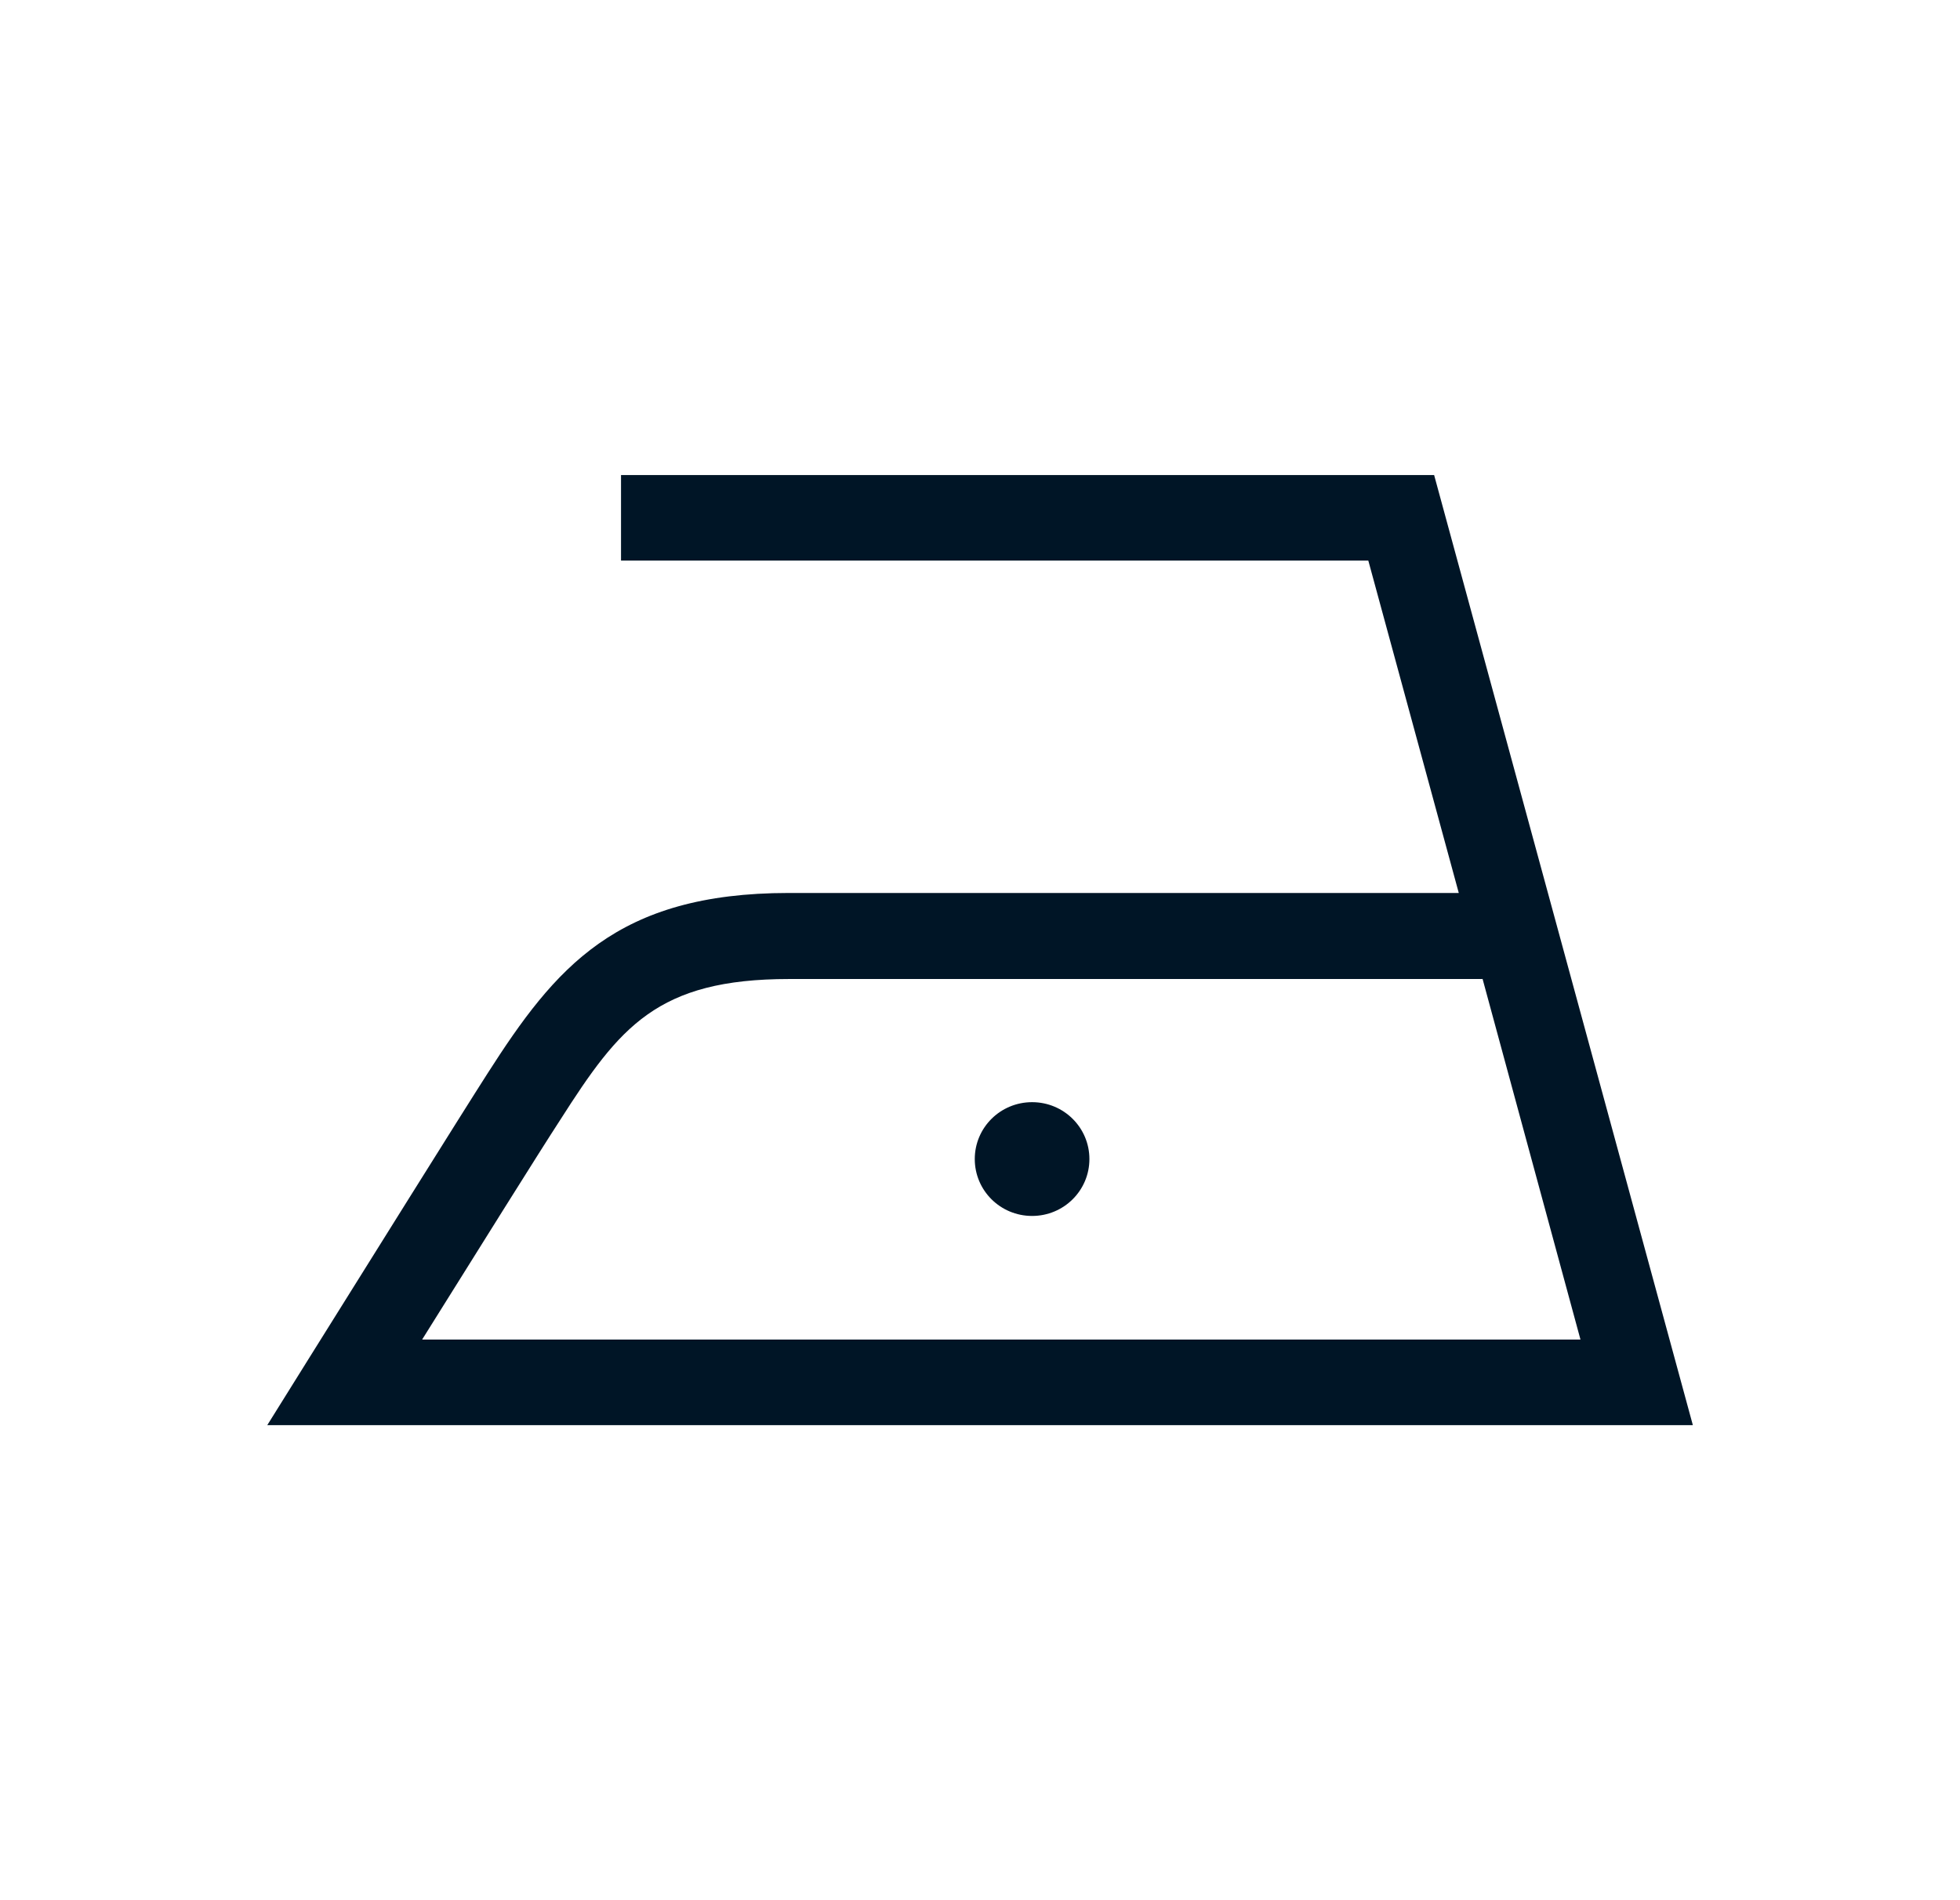
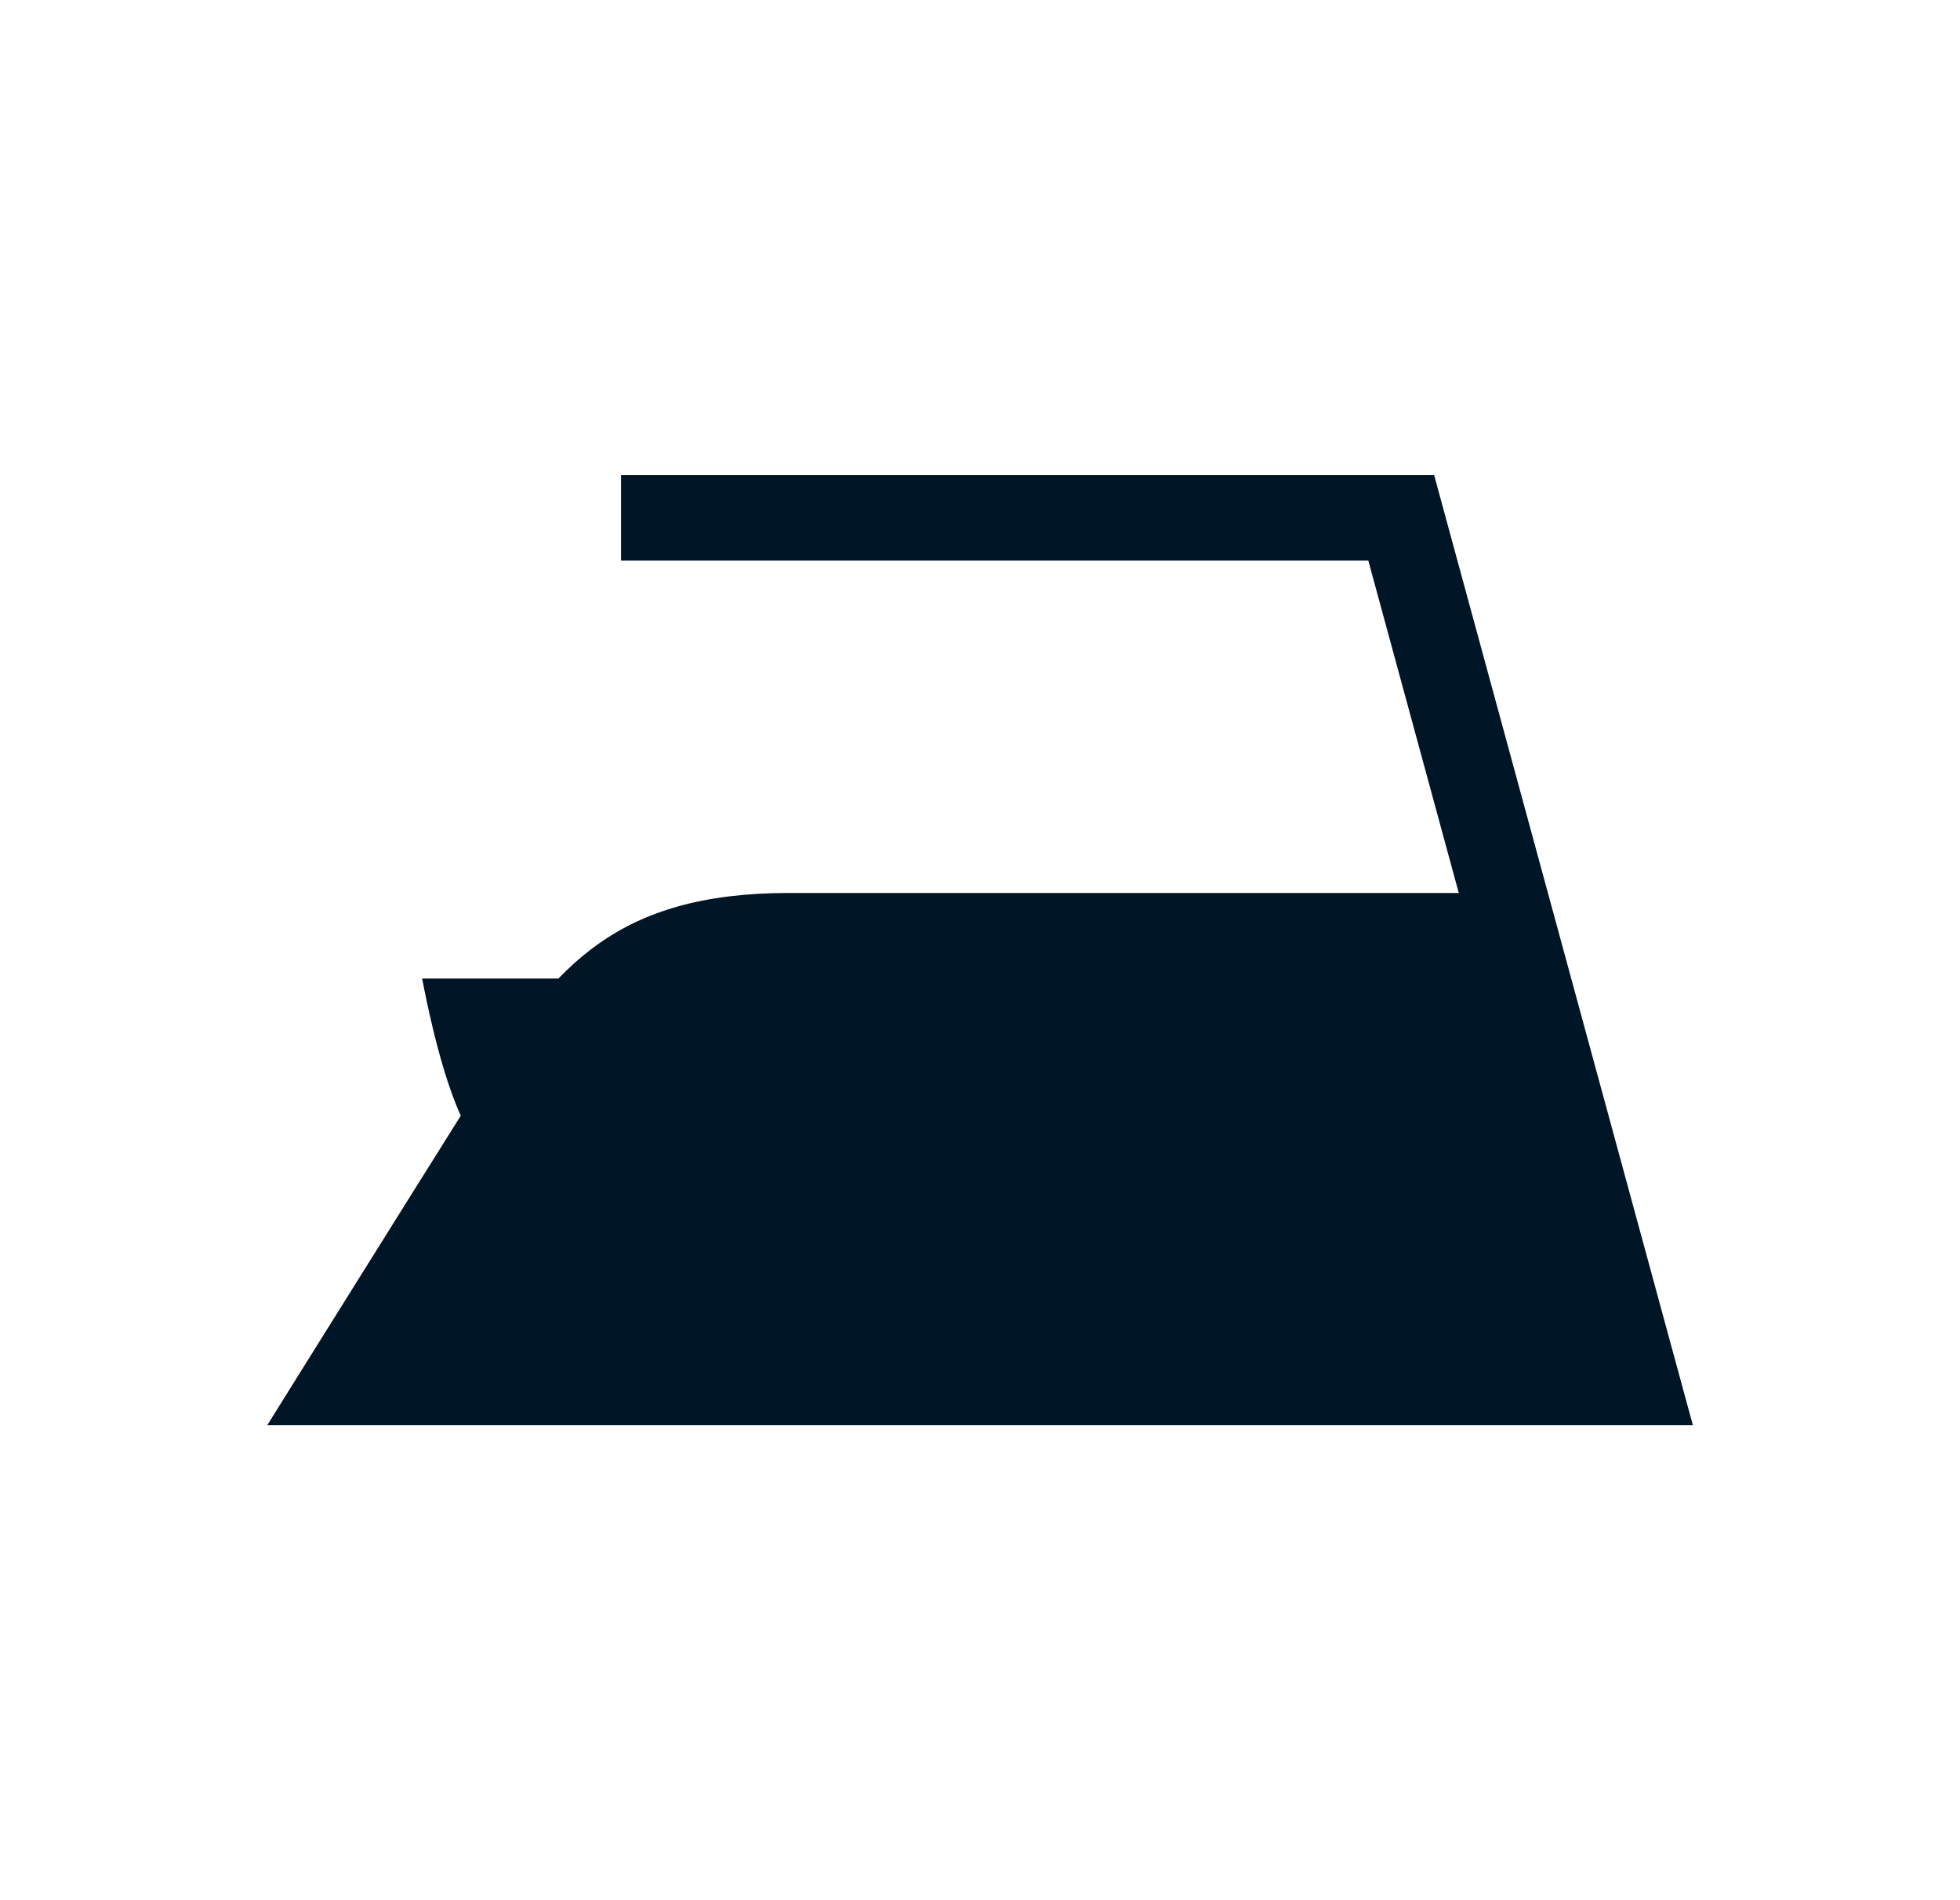
<svg xmlns="http://www.w3.org/2000/svg" width="33" height="32" viewBox="0 0 33 32" fill="none">
-   <path d="M28.5 23.992L24.146 8H10.456V9.441H23.038L24.561 15.038H13.279C10.376 15.038 9.348 16.297 8.208 18.078C7.761 18.775 6.127 21.395 5.186 22.9L4.5 24H28.5V23.992ZM24.96 16.479L26.61 22.559H7.107C8.008 21.118 9.085 19.392 9.436 18.854C10.432 17.294 11.062 16.487 13.287 16.487H24.96V16.479ZM18.342 19.519C18.342 18.989 17.911 18.561 17.377 18.561C16.843 18.561 16.412 18.989 16.412 19.519C16.412 20.049 16.843 20.477 17.377 20.477C17.911 20.477 18.342 20.049 18.342 19.519Z" fill="#001526" />
+   <path d="M28.5 23.992L24.146 8H10.456V9.441H23.038L24.561 15.038H13.279C10.376 15.038 9.348 16.297 8.208 18.078C7.761 18.775 6.127 21.395 5.186 22.9L4.5 24H28.5V23.992ZM24.96 16.479H7.107C8.008 21.118 9.085 19.392 9.436 18.854C10.432 17.294 11.062 16.487 13.287 16.487H24.96V16.479ZM18.342 19.519C18.342 18.989 17.911 18.561 17.377 18.561C16.843 18.561 16.412 18.989 16.412 19.519C16.412 20.049 16.843 20.477 17.377 20.477C17.911 20.477 18.342 20.049 18.342 19.519Z" fill="#001526" />
</svg>